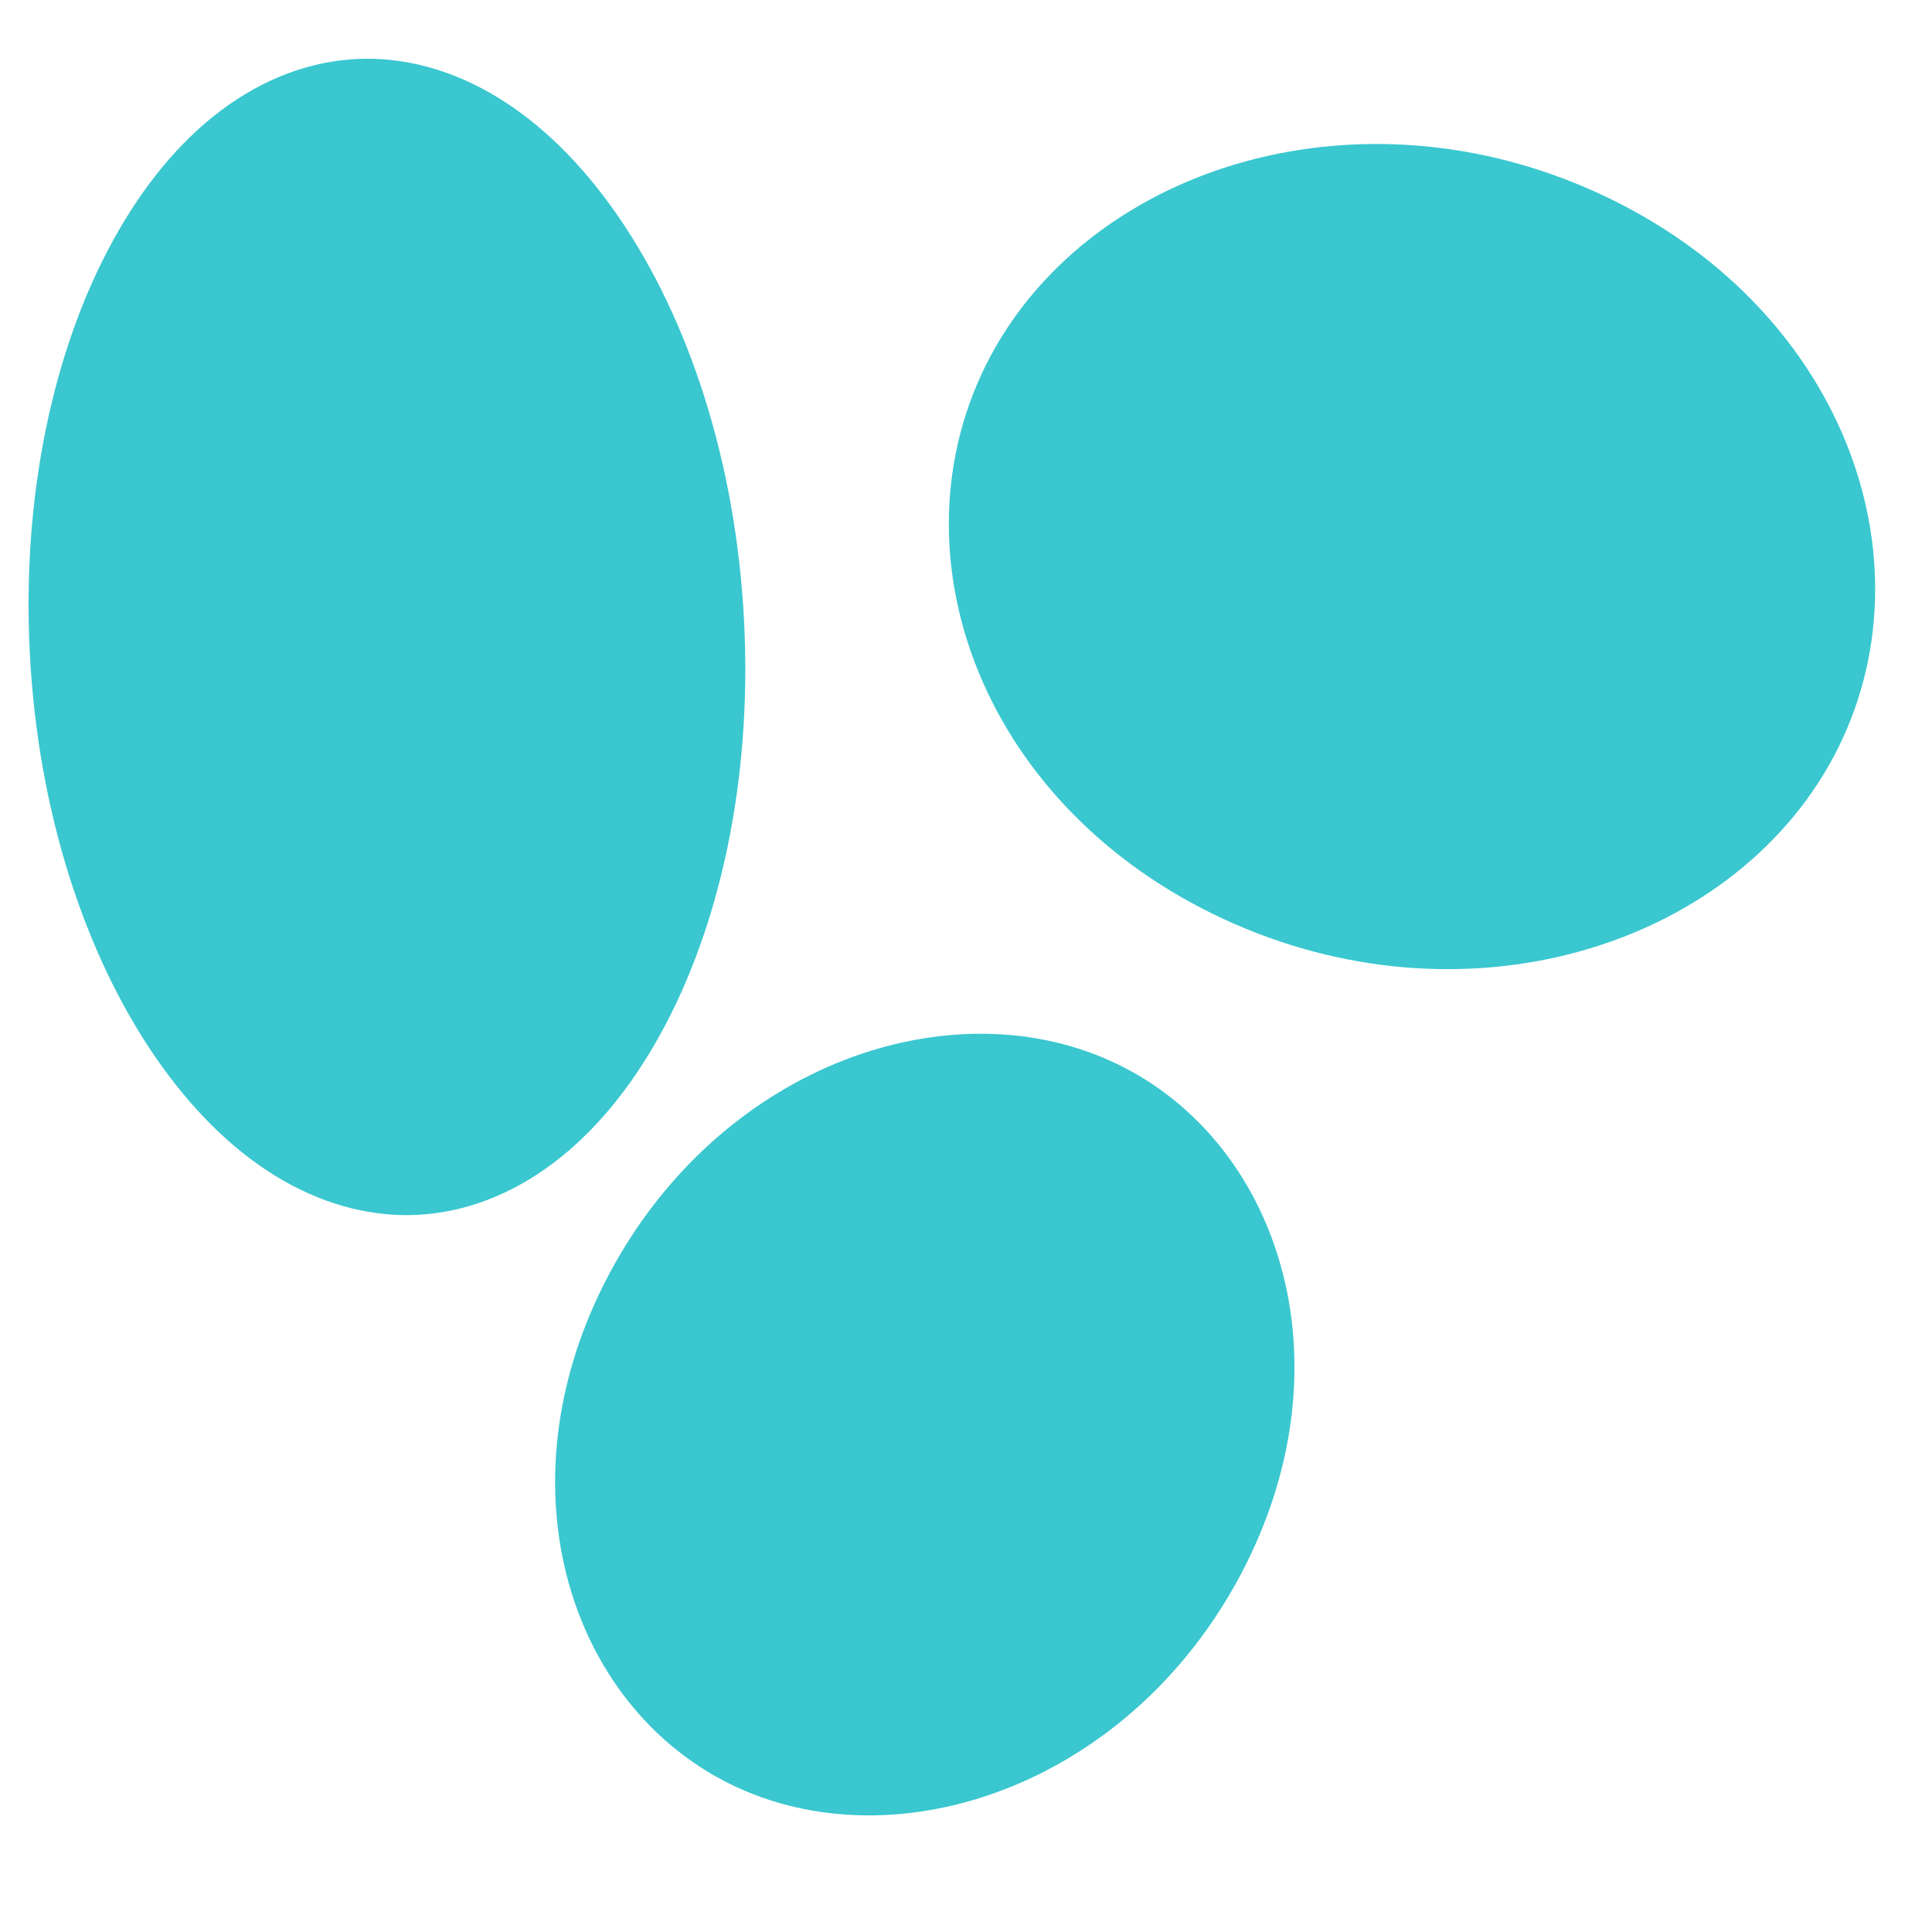
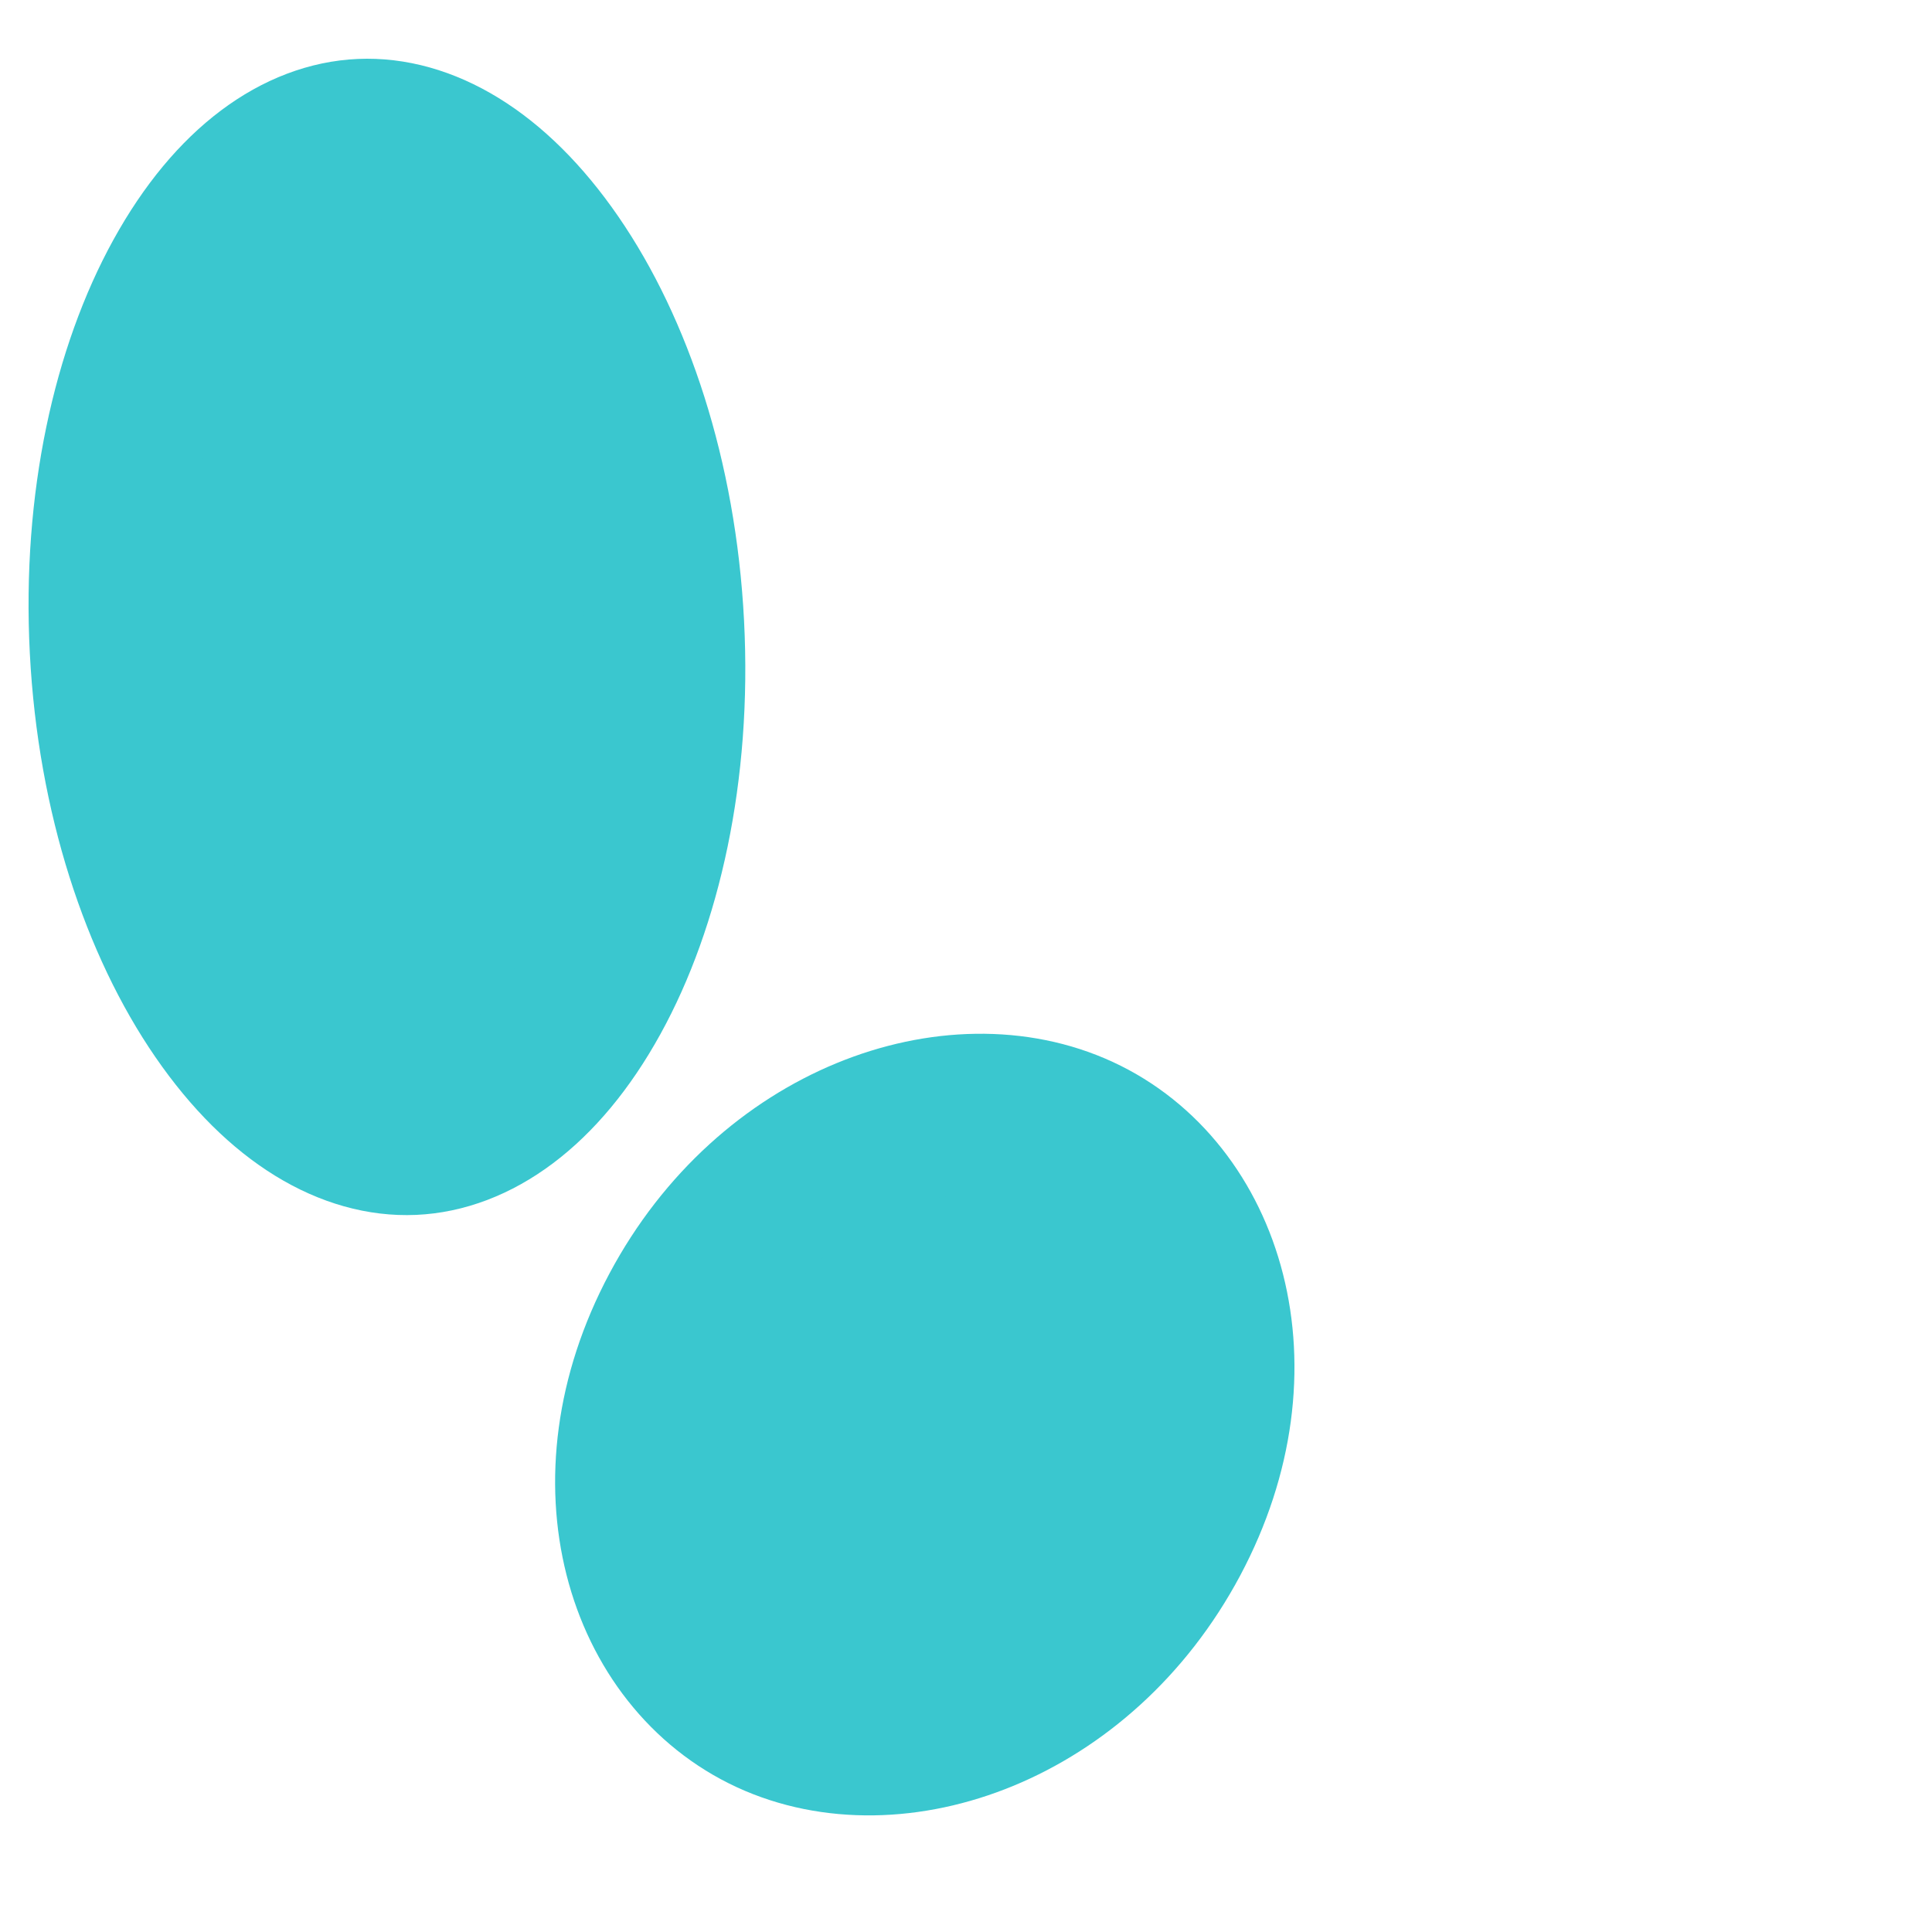
<svg xmlns="http://www.w3.org/2000/svg" width="121" height="121" viewBox="0 0 121 121" fill="none">
  <g clip-path="url(#clip0)">
    <path d="M41.606 39.124C42.081 48.344 40.18 56.555 36.984 62.351C33.745 68.226 29.646 70.925 25.842 71.093C22.038 71.26 17.681 68.934 13.851 63.37C10.074 57.882 7.336 49.875 6.861 40.655C6.386 31.435 8.287 23.224 11.483 17.429C14.723 11.553 18.821 8.854 22.625 8.687C26.43 8.519 30.787 10.845 34.616 16.41C38.394 21.898 41.131 29.904 41.606 39.124Z" fill="#3AC7CF" stroke="#3AC7CF" stroke-width="10" />
-     <path d="M66.434 24.682C61.373 34.183 66.016 47.137 78.752 53.028C91.489 58.92 105.369 54.534 110.431 45.033C115.492 35.533 110.849 22.579 98.113 16.688C85.376 10.796 71.496 15.181 66.434 24.682Z" fill="#3AC7CF" stroke="#3AC7CF" stroke-width="10" />
    <path d="M42.575 82.123C36.873 92.826 40.401 103.765 48.239 107.391C56.077 111.016 67.56 107.021 73.263 96.318C78.965 85.614 75.437 74.675 67.599 71.05C59.761 67.424 48.278 71.42 42.575 82.123Z" fill="#3AC7CF" stroke="#3AC7CF" stroke-width="10" />
  </g>
  <defs>
    <clipPath id="clip0">
      <rect width="121" height="121" fill="white" />
    </clipPath>
  </defs>
</svg>